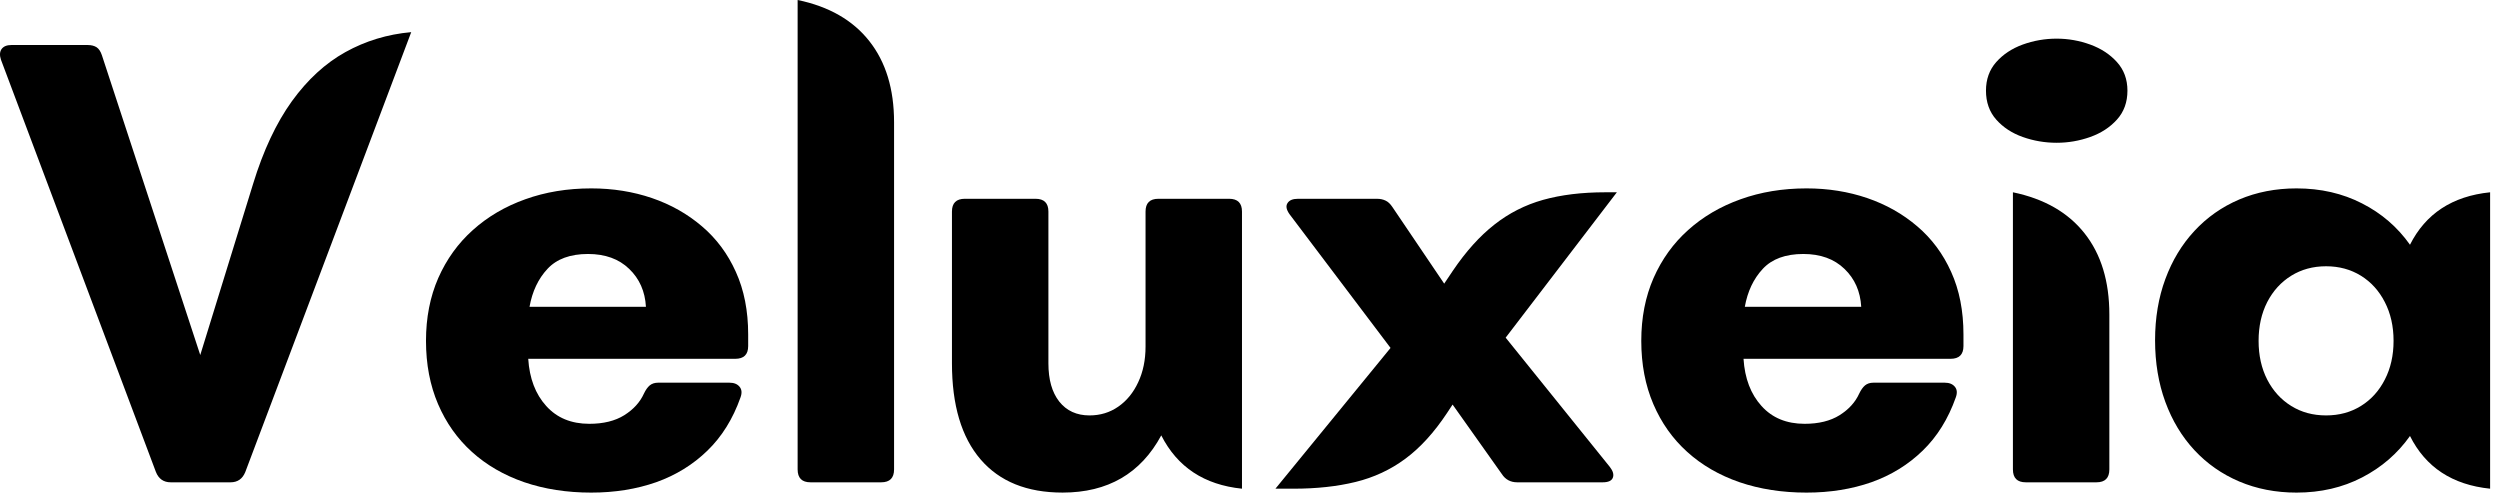
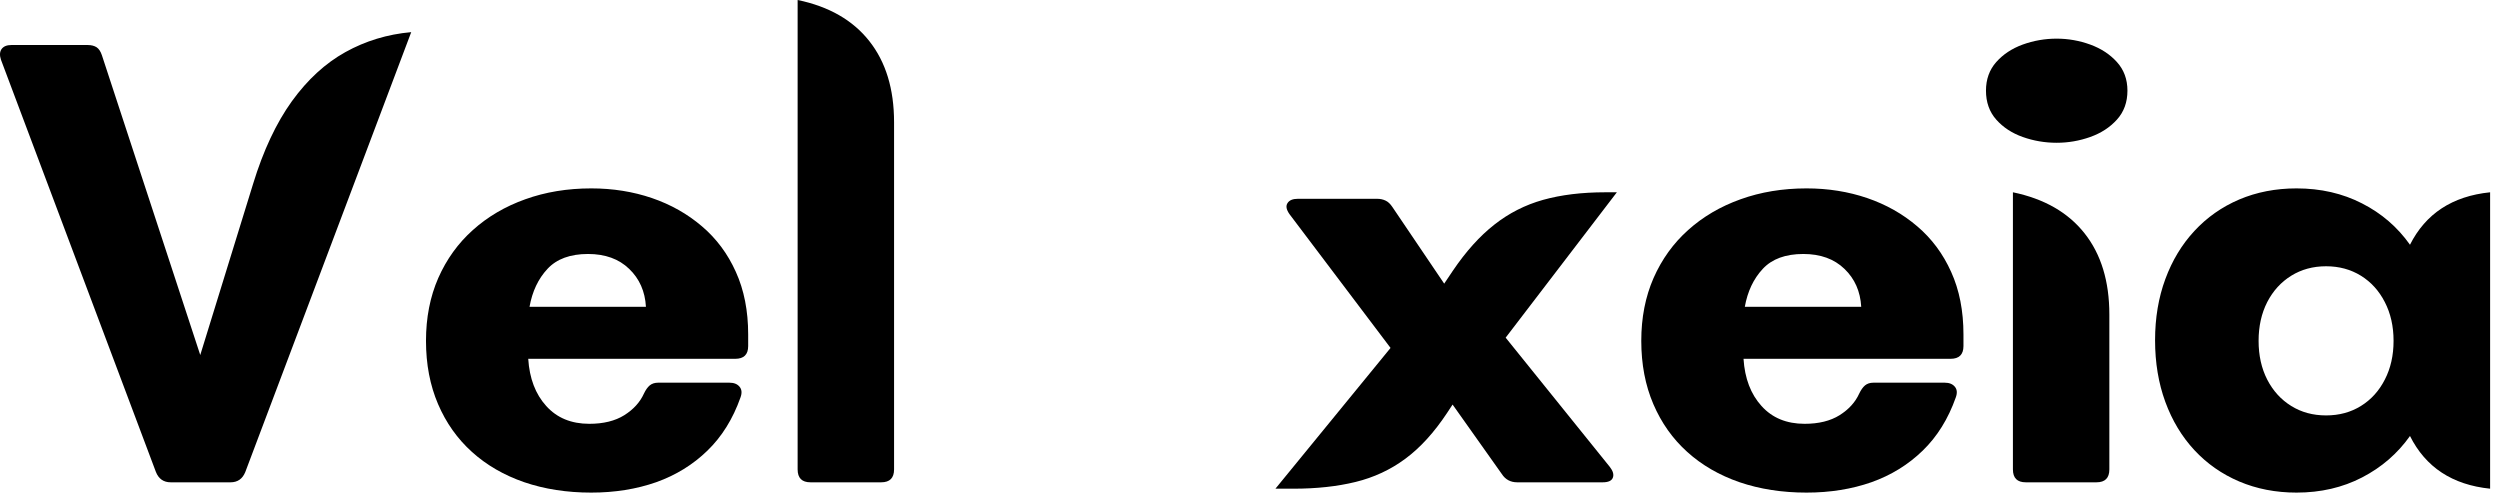
<svg xmlns="http://www.w3.org/2000/svg" width="174" height="35" viewBox="0 0 174 35" fill="none">
  <path d="M16.044 33.569H11.881C11.388 33.569 11.044 33.33 10.853 32.853L0.069 4.162C-0.036 3.85 -0.021 3.601 0.11 3.414C0.246 3.228 0.472 3.134 0.785 3.134H6.107C6.358 3.134 6.564 3.187 6.724 3.29C6.882 3.395 7.006 3.582 7.094 3.85L13.938 24.71L17.615 12.799C18.326 10.475 19.227 8.559 20.313 7.049C21.403 5.542 22.645 4.401 24.039 3.627C25.437 2.85 26.963 2.385 28.621 2.237L17.072 32.853C16.878 33.33 16.537 33.569 16.044 33.569Z" fill="black" />
  <path d="M41.149 13.112C42.656 13.112 44.065 13.338 45.377 13.786C46.693 14.237 47.853 14.893 48.856 15.752C49.864 16.608 50.652 17.667 51.217 18.927C51.787 20.184 52.073 21.634 52.073 23.279V24.085C52.073 24.677 51.772 24.973 51.176 24.973H36.765C36.851 26.335 37.268 27.429 38.015 28.255C38.759 29.084 39.761 29.497 41.017 29.497C41.998 29.497 42.81 29.298 43.452 28.897C44.094 28.492 44.548 27.99 44.818 27.392C44.937 27.141 45.072 26.951 45.221 26.824C45.373 26.699 45.568 26.635 45.805 26.635H50.773C51.086 26.635 51.318 26.729 51.472 26.915C51.63 27.102 51.653 27.35 51.538 27.663C51.011 29.156 50.242 30.39 49.235 31.365C48.231 32.341 47.043 33.073 45.673 33.561C44.301 34.042 42.794 34.285 41.149 34.285C39.448 34.285 37.894 34.042 36.485 33.561C35.074 33.073 33.863 32.372 32.849 31.455C31.833 30.54 31.048 29.43 30.488 28.124C29.929 26.82 29.649 25.352 29.649 23.723C29.649 22.111 29.933 20.653 30.505 19.347C31.081 18.043 31.883 16.928 32.915 16.007C33.945 15.082 35.161 14.368 36.559 13.869C37.961 13.365 39.491 13.112 41.149 13.112ZM36.855 21.354H44.957C44.896 20.28 44.507 19.4 43.789 18.713C43.076 18.023 42.122 17.677 40.927 17.677C39.687 17.677 38.747 18.023 38.105 18.713C37.464 19.4 37.046 20.28 36.855 21.354Z" fill="black" />
  <path d="M61.33 33.569H56.411C55.813 33.569 55.515 33.271 55.515 32.672V0C57.69 0.45 59.352 1.402 60.499 2.854C61.651 4.308 62.227 6.192 62.227 8.505V32.672C62.227 33.271 61.927 33.569 61.33 33.569Z" fill="black" />
-   <path d="M80.627 13.835H85.546C86.142 13.835 86.442 14.132 86.442 14.724V34.013C83.814 33.744 81.943 32.508 80.824 30.303C79.393 32.958 77.102 34.284 73.956 34.284C71.475 34.284 69.573 33.515 68.247 31.973C66.918 30.427 66.256 28.198 66.256 25.286V14.724C66.256 14.132 66.555 13.835 67.153 13.835H72.072C72.668 13.835 72.969 14.132 72.969 14.724V25.286C72.969 26.421 73.219 27.309 73.725 27.951C74.235 28.592 74.936 28.913 75.831 28.913C76.575 28.913 77.242 28.712 77.83 28.304C78.422 27.893 78.885 27.326 79.22 26.602C79.559 25.878 79.73 25.053 79.73 24.126V14.724C79.73 14.132 80.028 13.835 80.627 13.835Z" fill="black" />
  <path d="M112.534 13.383L104.794 23.501L112.04 32.492C112.265 32.777 112.337 33.03 112.254 33.248C112.172 33.462 111.936 33.569 111.547 33.569H105.6C105.133 33.569 104.773 33.376 104.522 32.985L101.1 28.157L100.722 28.732C99.821 30.094 98.855 31.157 97.818 31.924C96.782 32.693 95.624 33.232 94.347 33.544C93.074 33.857 91.632 34.013 90.02 34.013H88.77L96.782 24.216L89.749 14.905C89.529 14.592 89.481 14.338 89.609 14.14C89.734 13.938 89.975 13.836 90.333 13.836H95.836C96.06 13.836 96.257 13.877 96.428 13.959C96.603 14.037 96.765 14.187 96.913 14.412L100.516 19.742L101.117 18.845C102.026 17.502 102.988 16.433 104.004 15.637C105.018 14.837 106.151 14.261 107.401 13.91C108.656 13.56 110.099 13.383 111.728 13.383H112.534Z" fill="black" />
  <path d="M125.733 13.112C127.24 13.112 128.649 13.338 129.961 13.786C131.277 14.237 132.437 14.893 133.44 15.752C134.448 16.608 135.236 17.667 135.801 18.927C136.371 20.184 136.657 21.634 136.657 23.279V24.085C136.657 24.677 136.356 24.973 135.76 24.973H121.349C121.435 26.335 121.852 27.429 122.599 28.255C123.343 29.084 124.345 29.497 125.601 29.497C126.582 29.497 127.394 29.298 128.036 28.897C128.678 28.492 129.132 27.99 129.402 27.392C129.521 27.141 129.657 26.951 129.805 26.824C129.957 26.699 130.152 26.635 130.389 26.635H135.357C135.669 26.635 135.902 26.729 136.056 26.915C136.214 27.102 136.237 27.35 136.122 27.663C135.595 29.156 134.826 30.39 133.819 31.365C132.815 32.341 131.627 33.073 130.257 33.561C128.885 34.042 127.378 34.285 125.733 34.285C124.032 34.285 122.478 34.042 121.069 33.561C119.658 33.073 118.447 32.372 117.433 31.455C116.417 30.54 115.632 29.43 115.072 28.124C114.513 26.82 114.233 25.352 114.233 23.723C114.233 22.111 114.517 20.653 115.089 19.347C115.665 18.043 116.467 16.928 117.499 16.007C118.529 15.082 119.745 14.368 121.143 13.869C122.545 13.365 124.075 13.112 125.733 13.112ZM121.439 21.354H129.541C129.48 20.28 129.091 19.4 128.373 18.713C127.66 18.023 126.706 17.677 125.511 17.677C124.271 17.677 123.331 18.023 122.689 18.713C122.048 19.4 121.63 20.28 121.439 21.354Z" fill="black" />
  <path d="M143.143 9.937C142.324 9.937 141.539 9.803 140.782 9.534C140.029 9.266 139.416 8.863 138.939 8.325C138.462 7.788 138.224 7.115 138.224 6.309C138.224 5.52 138.462 4.857 138.939 4.319C139.416 3.782 140.029 3.377 140.782 3.101C141.539 2.828 142.324 2.69 143.143 2.69C143.949 2.69 144.726 2.828 145.479 3.101C146.235 3.377 146.854 3.782 147.338 4.319C147.825 4.857 148.07 5.52 148.07 6.309C148.07 7.115 147.825 7.788 147.338 8.325C146.854 8.863 146.235 9.266 145.479 9.534C144.726 9.803 143.949 9.937 143.143 9.937ZM145.915 33.569H140.996C140.397 33.569 140.099 33.271 140.099 32.672V13.383C142.275 13.834 143.936 14.786 145.084 16.238C146.235 17.692 146.811 19.575 146.811 21.889V32.672C146.811 33.271 146.511 33.569 145.915 33.569Z" fill="black" />
  <path d="M167.735 17.035C168.825 14.87 170.684 13.653 173.312 13.383V34.013C170.684 33.744 168.825 32.522 167.735 30.345C166.868 31.568 165.755 32.531 164.396 33.232C163.041 33.933 161.521 34.285 159.839 34.285C158.391 34.285 157.061 34.026 155.849 33.511C154.642 32.997 153.604 32.269 152.732 31.332C151.86 30.394 151.185 29.275 150.708 27.976C150.231 26.676 149.993 25.245 149.993 23.682C149.993 22.131 150.231 20.71 150.708 19.421C151.185 18.127 151.86 17.011 152.732 16.073C153.604 15.131 154.642 14.401 155.849 13.885C157.061 13.371 158.391 13.112 159.839 13.112C161.521 13.112 163.041 13.461 164.396 14.156C165.755 14.847 166.868 15.808 167.735 17.035ZM161.895 28.913C162.804 28.913 163.614 28.695 164.322 28.255C165.029 27.817 165.582 27.206 165.983 26.421C166.388 25.637 166.592 24.739 166.592 23.723C166.592 22.709 166.388 21.811 165.983 21.025C165.582 20.241 165.029 19.631 164.322 19.191C163.614 18.753 162.804 18.532 161.895 18.532C160.984 18.532 160.176 18.753 159.469 19.191C158.761 19.631 158.204 20.241 157.799 21.025C157.398 21.811 157.198 22.709 157.198 23.723C157.198 24.739 157.398 25.637 157.799 26.421C158.204 27.206 158.761 27.817 159.469 28.255C160.176 28.695 160.984 28.913 161.895 28.913Z" fill="black" />
</svg>